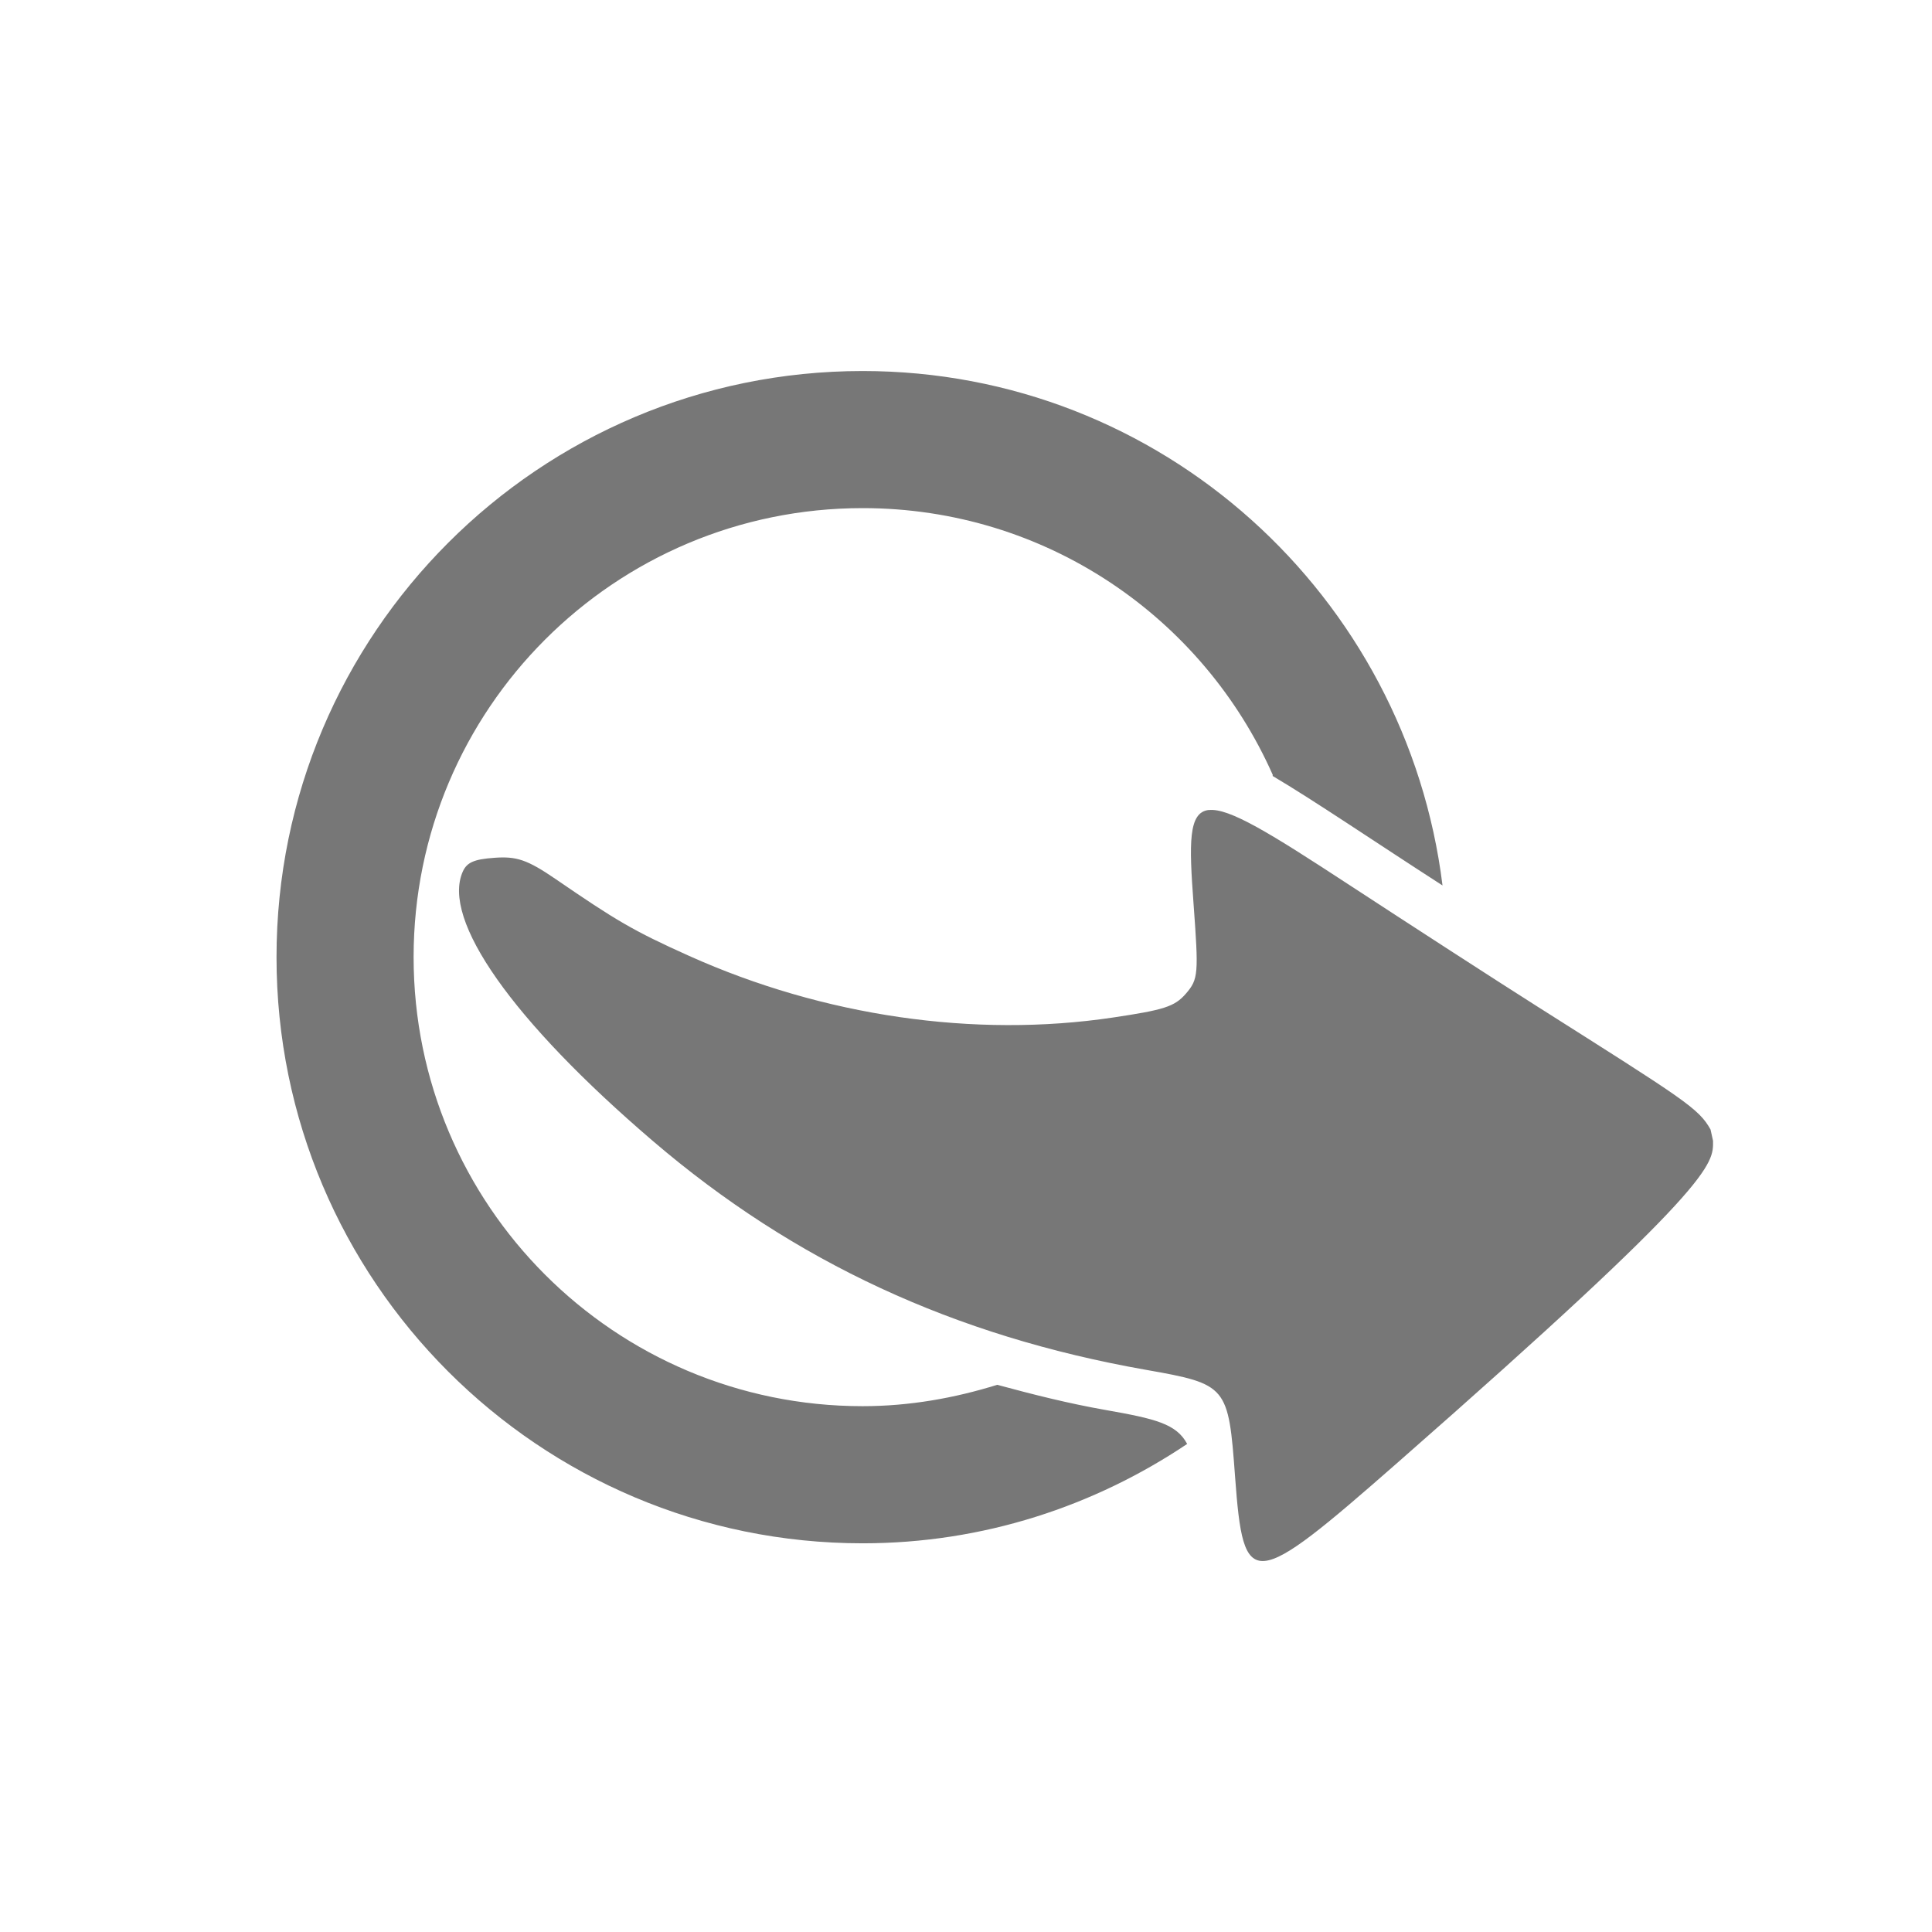
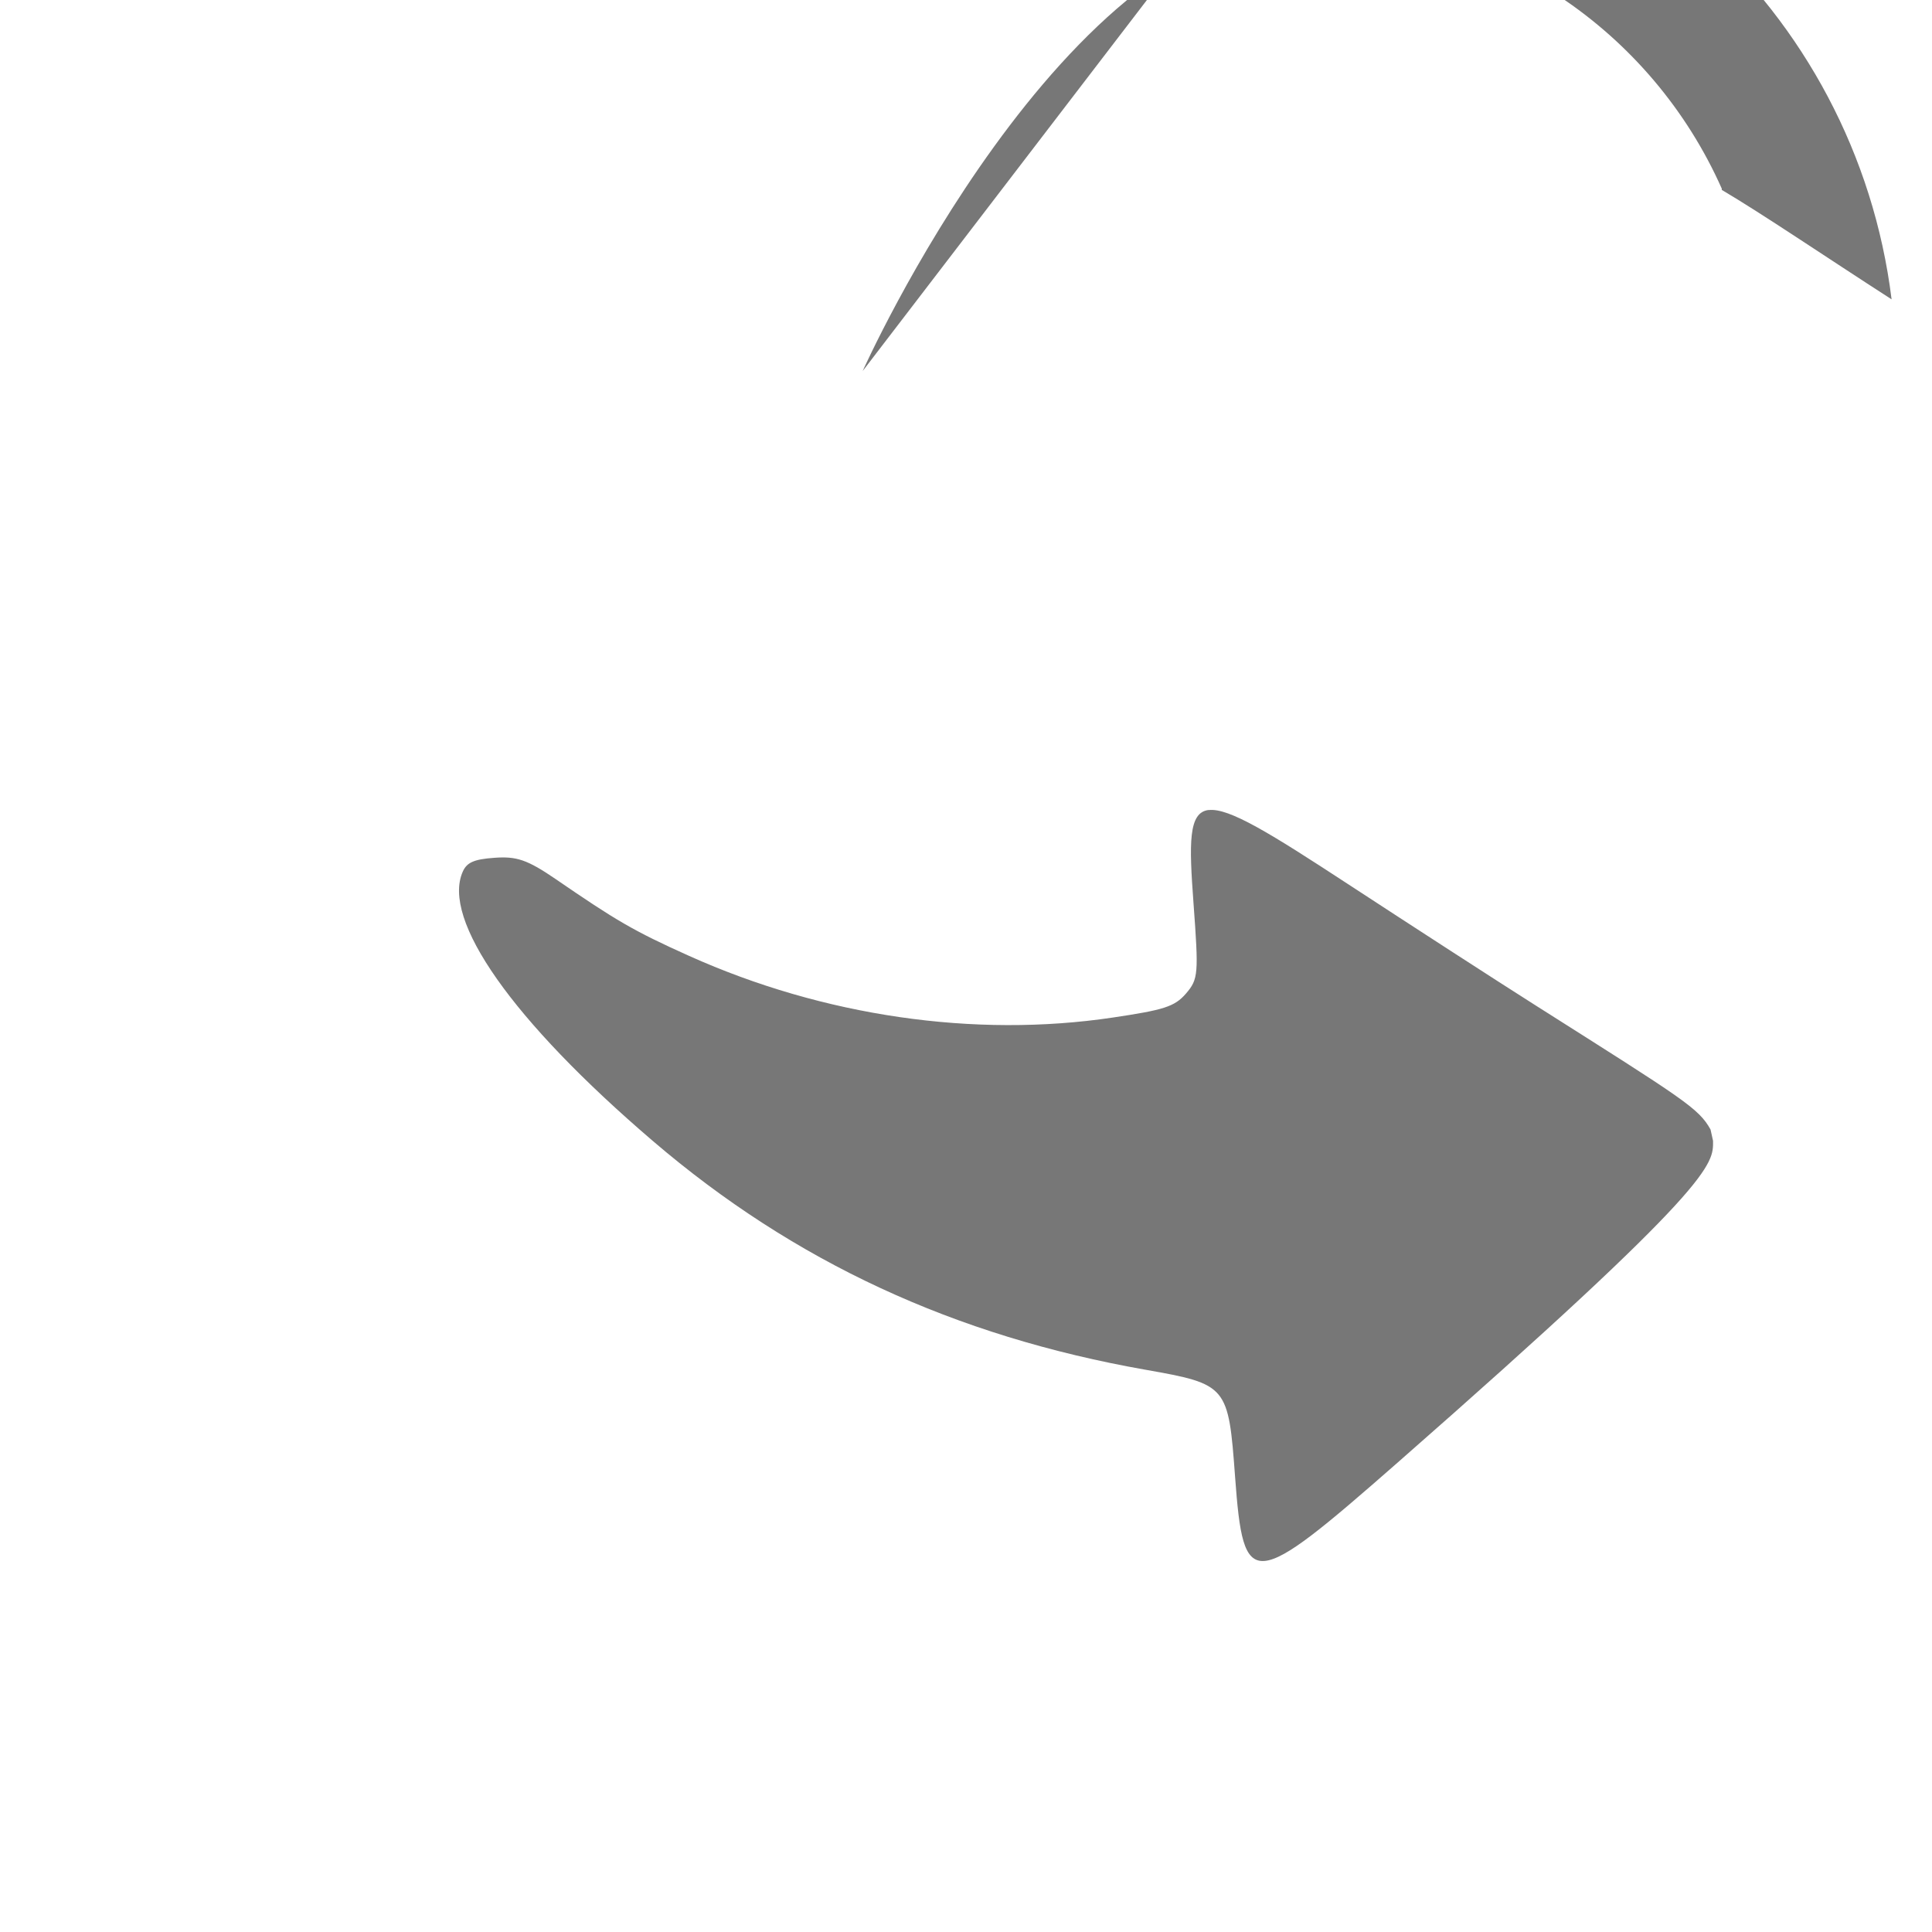
<svg xmlns="http://www.w3.org/2000/svg" id="svg4369" viewBox="0 0 48 48" version="1.1">
  <g id="layer1">
-     <path id="path3638" fill-opacity=".667" fill="#333" d="m21.433 9.218c-8.04 0-14.563 6.522-14.563 14.563 0 8.04 6.522 14.562 14.563 14.562 2.993 0 5.755-0.922 8.062-2.469-0.269-0.501-0.789-0.625-2.031-0.844-0.931-0.164-1.809-0.387-2.688-0.625-1.056 0.329-2.178 0.531-3.344 0.531-6.164 0-11.156-4.992-11.156-11.156s4.992-11.156 11.156-11.156c4.552 0 8.453 2.716 10.188 6.625 0.004 0.003-0.004 0.029 0 0.031 0.504 0.298 1.106 0.685 1.875 1.188 0.781 0.511 1.491 0.981 2.344 1.531-0.889-7.189-6.978-12.781-14.407-12.781zm8.594 10.906c-0.505 0.061-0.484 0.825-0.375 2.312 0.129 1.76 0.123 1.89-0.188 2.25-0.282 0.327-0.554 0.406-1.812 0.594-3.438 0.514-7.197-0.033-10.531-1.531-1.392-0.625-1.823-0.885-3.312-1.906-0.714-0.489-0.979-0.572-1.531-0.531-0.5 0.036-0.679 0.114-0.781 0.344-0.529 1.191 1.224 3.696 4.719 6.688 3.52 3.013 7.504 4.852 12.25 5.688 2.03 0.357 2.053 0.401 2.219 2.656 0.21 2.86 0.404 2.837 4.031-0.344 7.932-6.957 7.848-7.419 7.844-8l-0.062-0.281c-0.297-0.531-0.644-0.738-4.312-3.062-1.023-0.648-3.131-2.013-4.688-3.031-1.934-1.265-2.964-1.905-3.469-1.844z" />
+     <path id="path3638" fill-opacity=".667" fill="#333" d="m21.433 9.218s4.992-11.156 11.156-11.156c4.552 0 8.453 2.716 10.188 6.625 0.004 0.003-0.004 0.029 0 0.031 0.504 0.298 1.106 0.685 1.875 1.188 0.781 0.511 1.491 0.981 2.344 1.531-0.889-7.189-6.978-12.781-14.407-12.781zm8.594 10.906c-0.505 0.061-0.484 0.825-0.375 2.312 0.129 1.76 0.123 1.89-0.188 2.25-0.282 0.327-0.554 0.406-1.812 0.594-3.438 0.514-7.197-0.033-10.531-1.531-1.392-0.625-1.823-0.885-3.312-1.906-0.714-0.489-0.979-0.572-1.531-0.531-0.5 0.036-0.679 0.114-0.781 0.344-0.529 1.191 1.224 3.696 4.719 6.688 3.52 3.013 7.504 4.852 12.25 5.688 2.03 0.357 2.053 0.401 2.219 2.656 0.21 2.86 0.404 2.837 4.031-0.344 7.932-6.957 7.848-7.419 7.844-8l-0.062-0.281c-0.297-0.531-0.644-0.738-4.312-3.062-1.023-0.648-3.131-2.013-4.688-3.031-1.934-1.265-2.964-1.905-3.469-1.844z" />
  </g>
</svg>